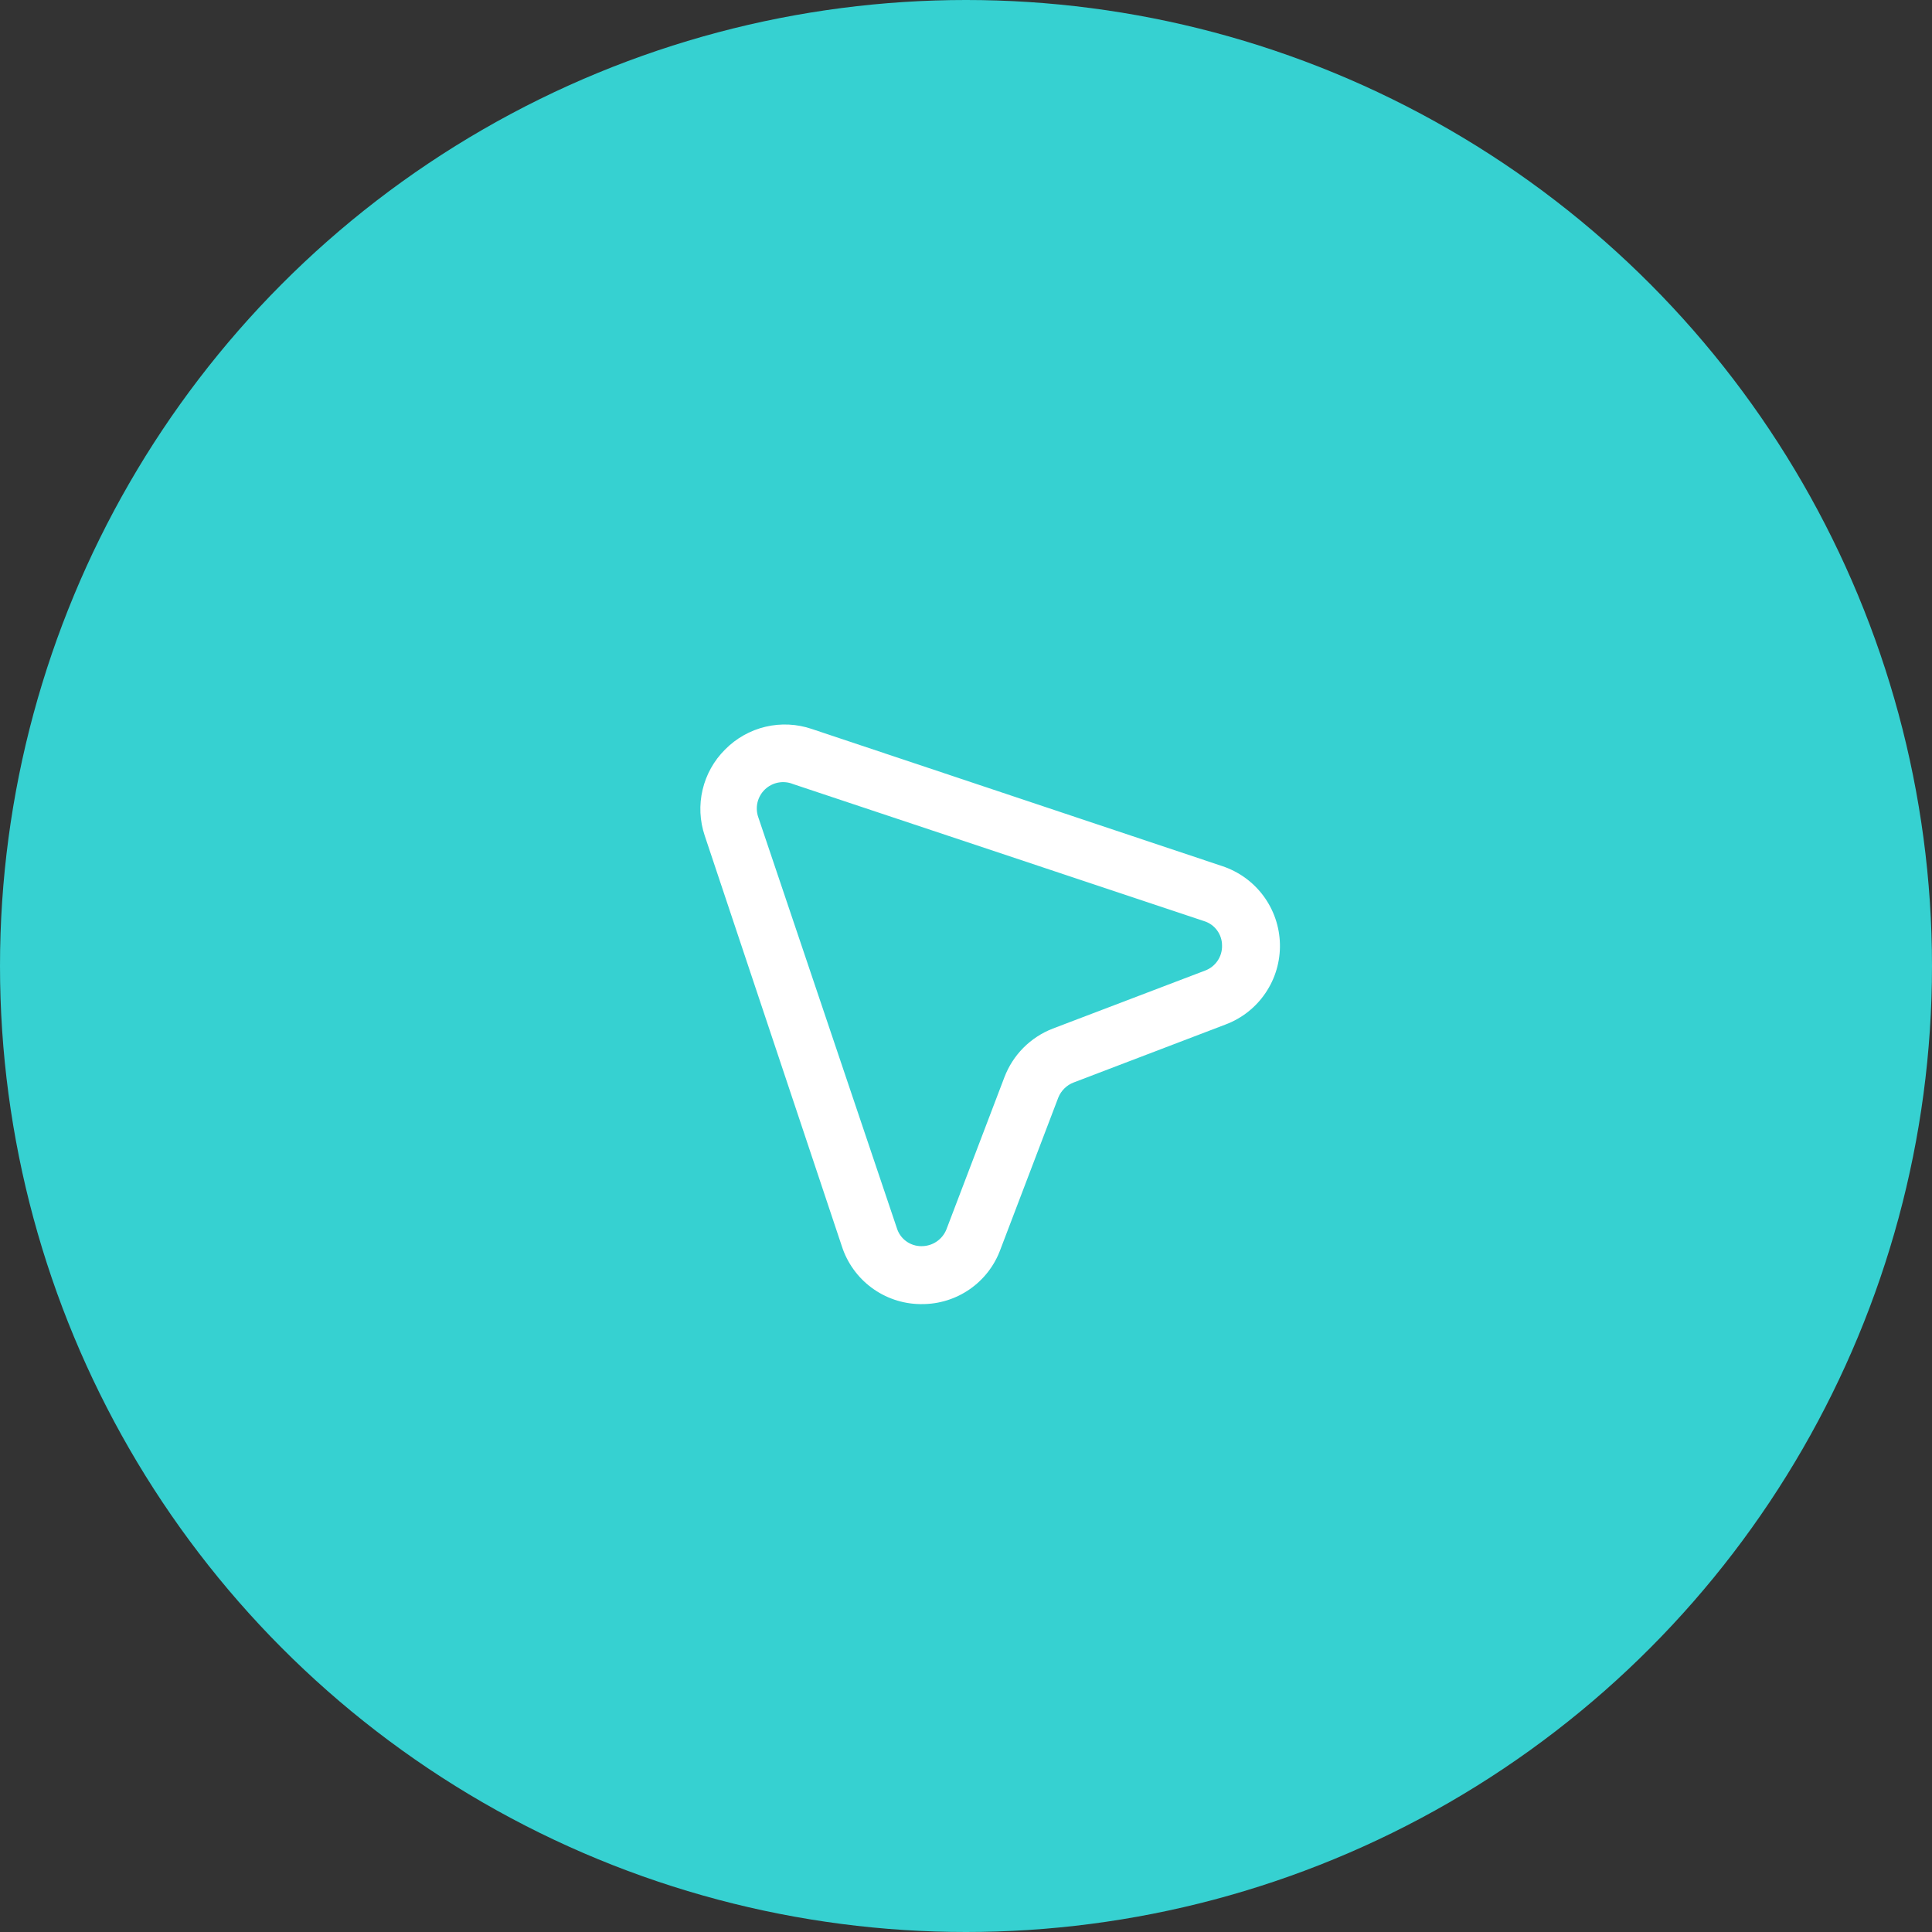
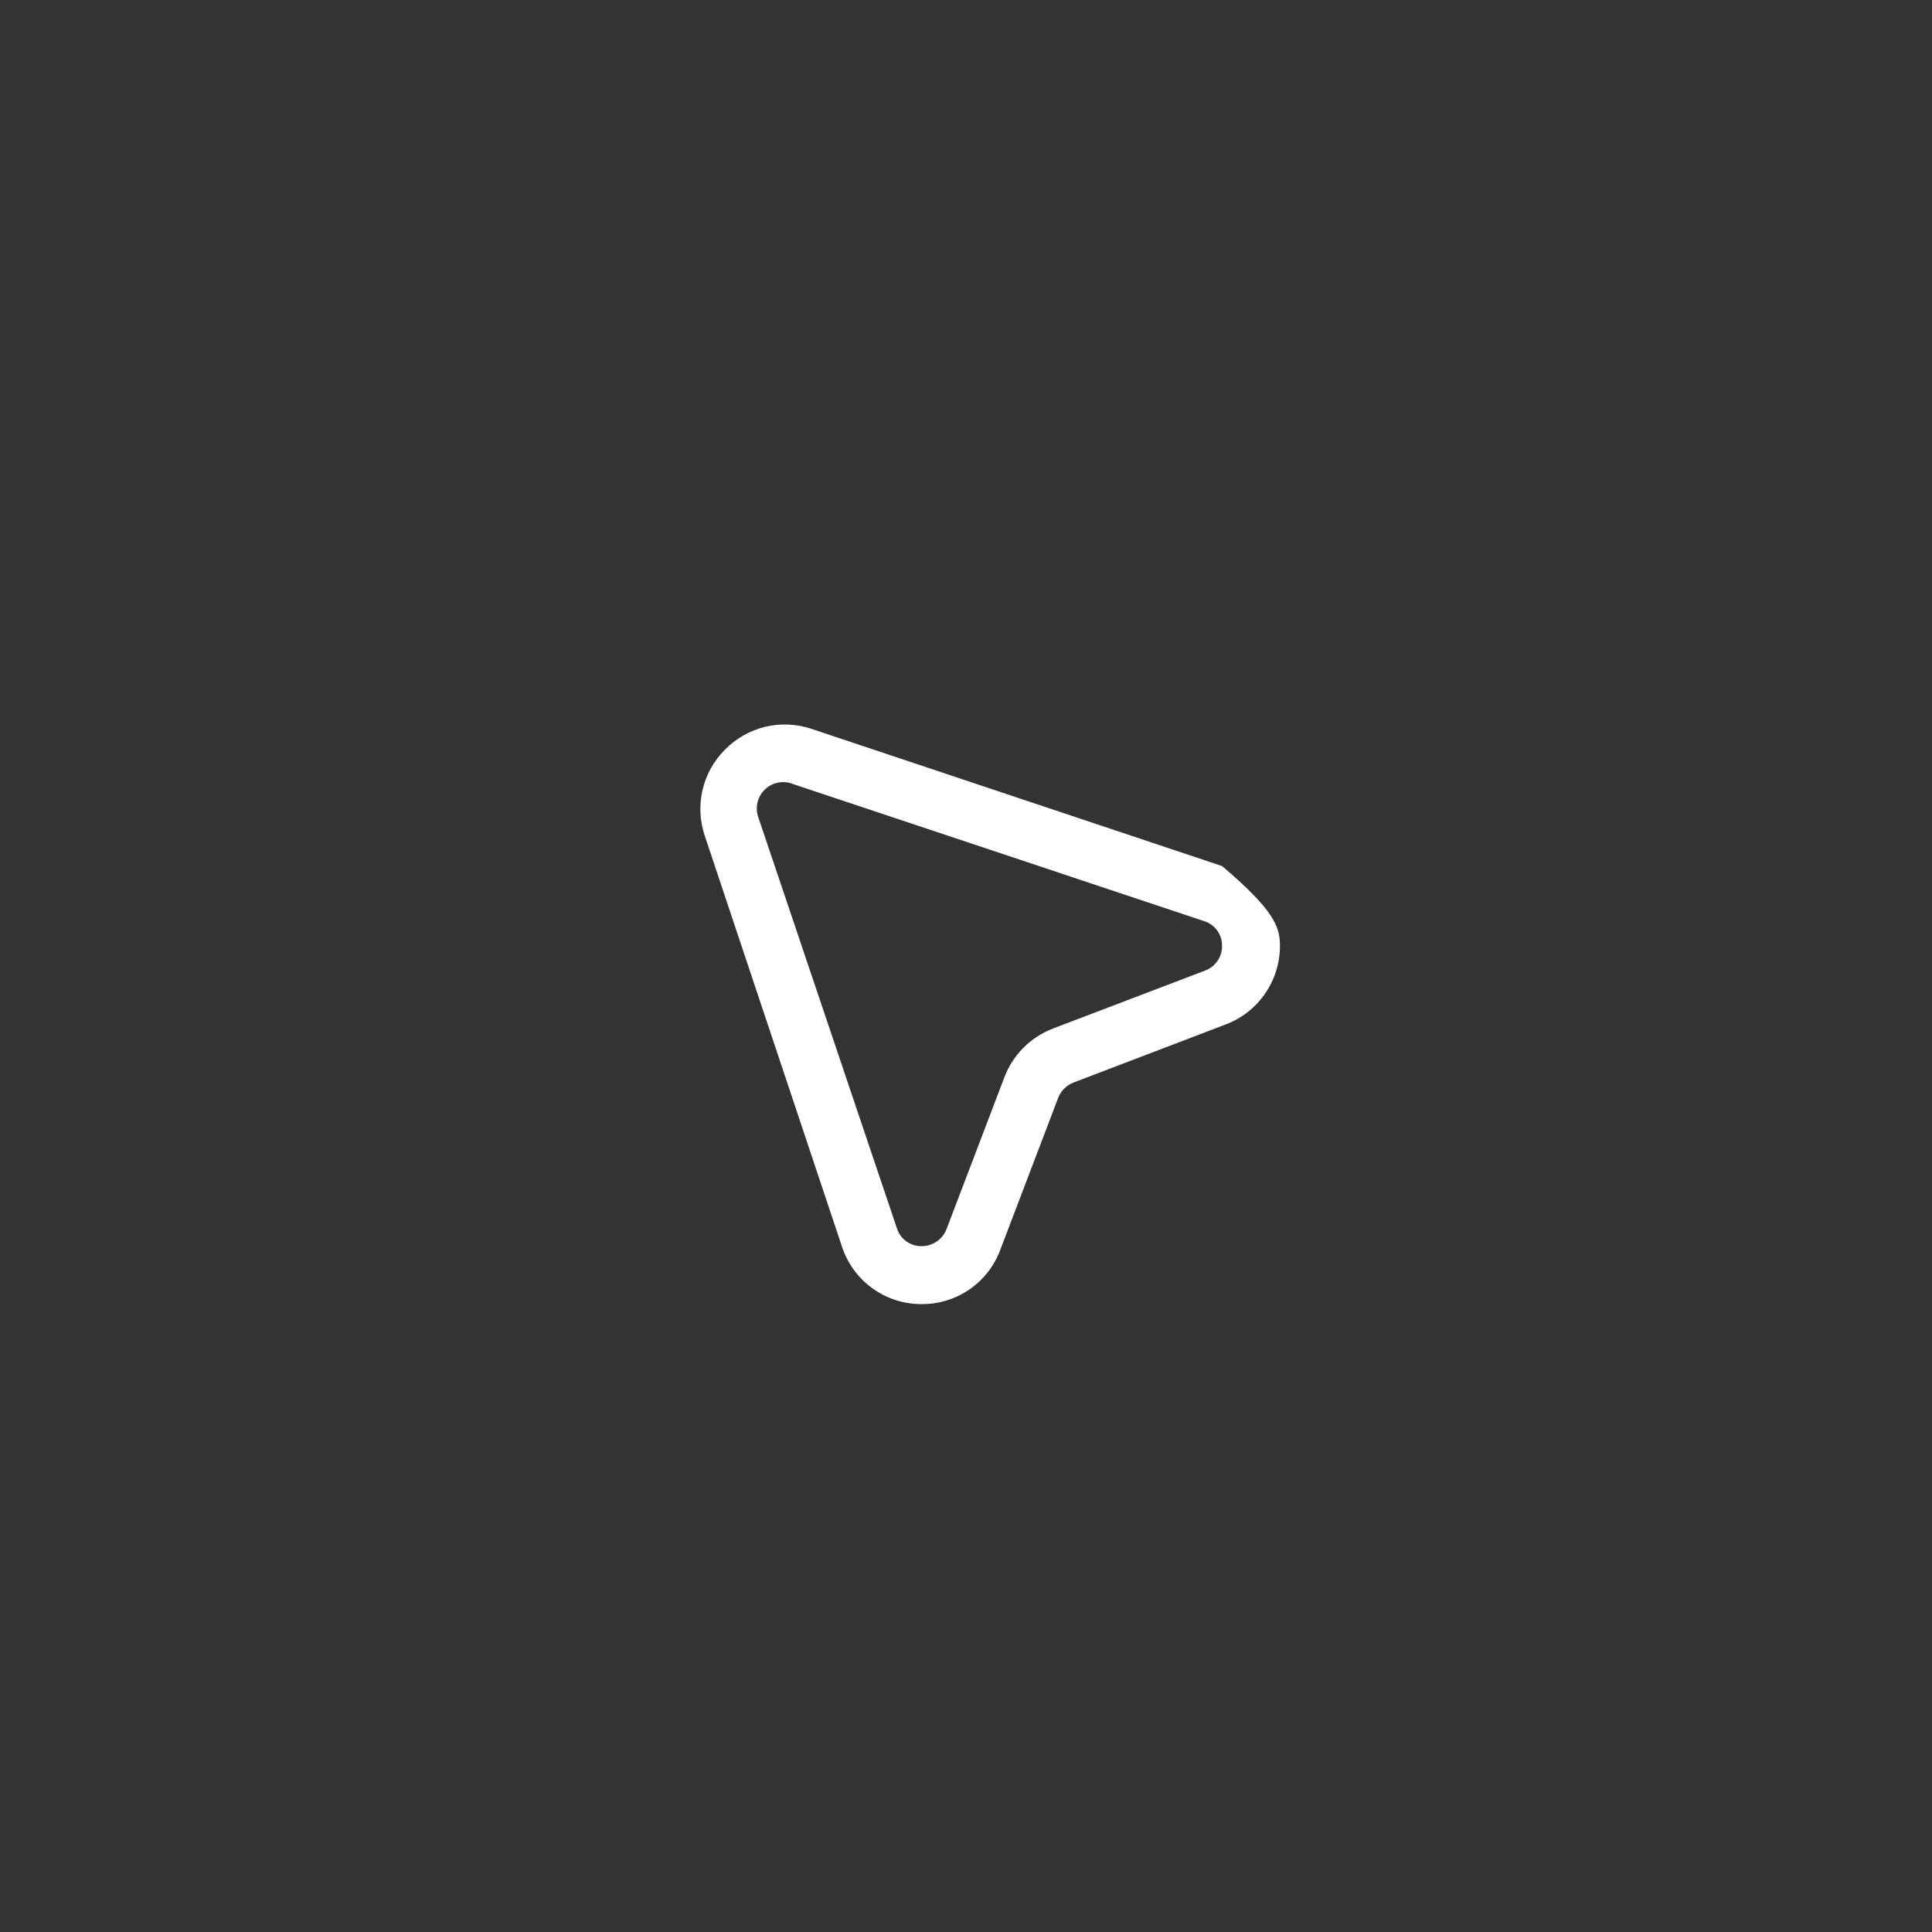
<svg xmlns="http://www.w3.org/2000/svg" width="80" height="80" viewBox="0 0 80 80" fill="none">
  <rect x="0" y="0" width="80" height="80" fill="#333333" stroke="none" />
-   <circle cx="40" cy="40" r="40" fill="#36D1D1" />
-   <path d="M30.021 31.039C30.48 30.572 31.061 30.244 31.698 30.093C32.335 29.942 33.002 29.975 33.621 30.187L50.602 35.861C51.287 36.086 51.886 36.517 52.315 37.095C52.744 37.674 52.983 38.371 52.999 39.092C53.015 39.812 52.807 40.519 52.403 41.116C52 41.713 51.421 42.17 50.746 42.423L44.458 44.823C44.315 44.877 44.184 44.961 44.075 45.069C43.966 45.176 43.88 45.304 43.822 45.447L41.422 51.745C41.178 52.409 40.734 52.982 40.152 53.386C39.57 53.789 38.878 54.004 38.17 54H38.086C37.364 53.987 36.665 53.748 36.087 53.318C35.508 52.888 35.078 52.287 34.858 51.601L29.181 34.602C28.975 33.989 28.944 33.33 29.093 32.701C29.241 32.071 29.563 31.495 30.021 31.039ZM31.401 33.846L37.138 50.857C37.204 51.072 37.338 51.261 37.519 51.394C37.701 51.528 37.92 51.6 38.146 51.601C38.37 51.604 38.59 51.54 38.776 51.416C38.963 51.291 39.107 51.113 39.19 50.905L41.59 44.607C41.764 44.149 42.032 43.733 42.377 43.386C42.723 43.039 43.137 42.768 43.594 42.592L49.894 40.192C50.107 40.114 50.29 39.972 50.417 39.784C50.544 39.597 50.609 39.375 50.602 39.148C50.602 38.923 50.53 38.704 50.396 38.523C50.262 38.341 50.074 38.207 49.858 38.141L32.841 32.467C32.646 32.387 32.432 32.366 32.224 32.405C32.017 32.445 31.826 32.543 31.674 32.689C31.521 32.835 31.415 33.022 31.366 33.227C31.318 33.433 31.33 33.648 31.401 33.846Z" fill="white" />
+   <path d="M30.021 31.039C30.48 30.572 31.061 30.244 31.698 30.093C32.335 29.942 33.002 29.975 33.621 30.187L50.602 35.861C52.744 37.674 52.983 38.371 52.999 39.092C53.015 39.812 52.807 40.519 52.403 41.116C52 41.713 51.421 42.17 50.746 42.423L44.458 44.823C44.315 44.877 44.184 44.961 44.075 45.069C43.966 45.176 43.88 45.304 43.822 45.447L41.422 51.745C41.178 52.409 40.734 52.982 40.152 53.386C39.57 53.789 38.878 54.004 38.17 54H38.086C37.364 53.987 36.665 53.748 36.087 53.318C35.508 52.888 35.078 52.287 34.858 51.601L29.181 34.602C28.975 33.989 28.944 33.33 29.093 32.701C29.241 32.071 29.563 31.495 30.021 31.039ZM31.401 33.846L37.138 50.857C37.204 51.072 37.338 51.261 37.519 51.394C37.701 51.528 37.92 51.6 38.146 51.601C38.37 51.604 38.59 51.54 38.776 51.416C38.963 51.291 39.107 51.113 39.19 50.905L41.59 44.607C41.764 44.149 42.032 43.733 42.377 43.386C42.723 43.039 43.137 42.768 43.594 42.592L49.894 40.192C50.107 40.114 50.29 39.972 50.417 39.784C50.544 39.597 50.609 39.375 50.602 39.148C50.602 38.923 50.53 38.704 50.396 38.523C50.262 38.341 50.074 38.207 49.858 38.141L32.841 32.467C32.646 32.387 32.432 32.366 32.224 32.405C32.017 32.445 31.826 32.543 31.674 32.689C31.521 32.835 31.415 33.022 31.366 33.227C31.318 33.433 31.33 33.648 31.401 33.846Z" fill="white" />
</svg>